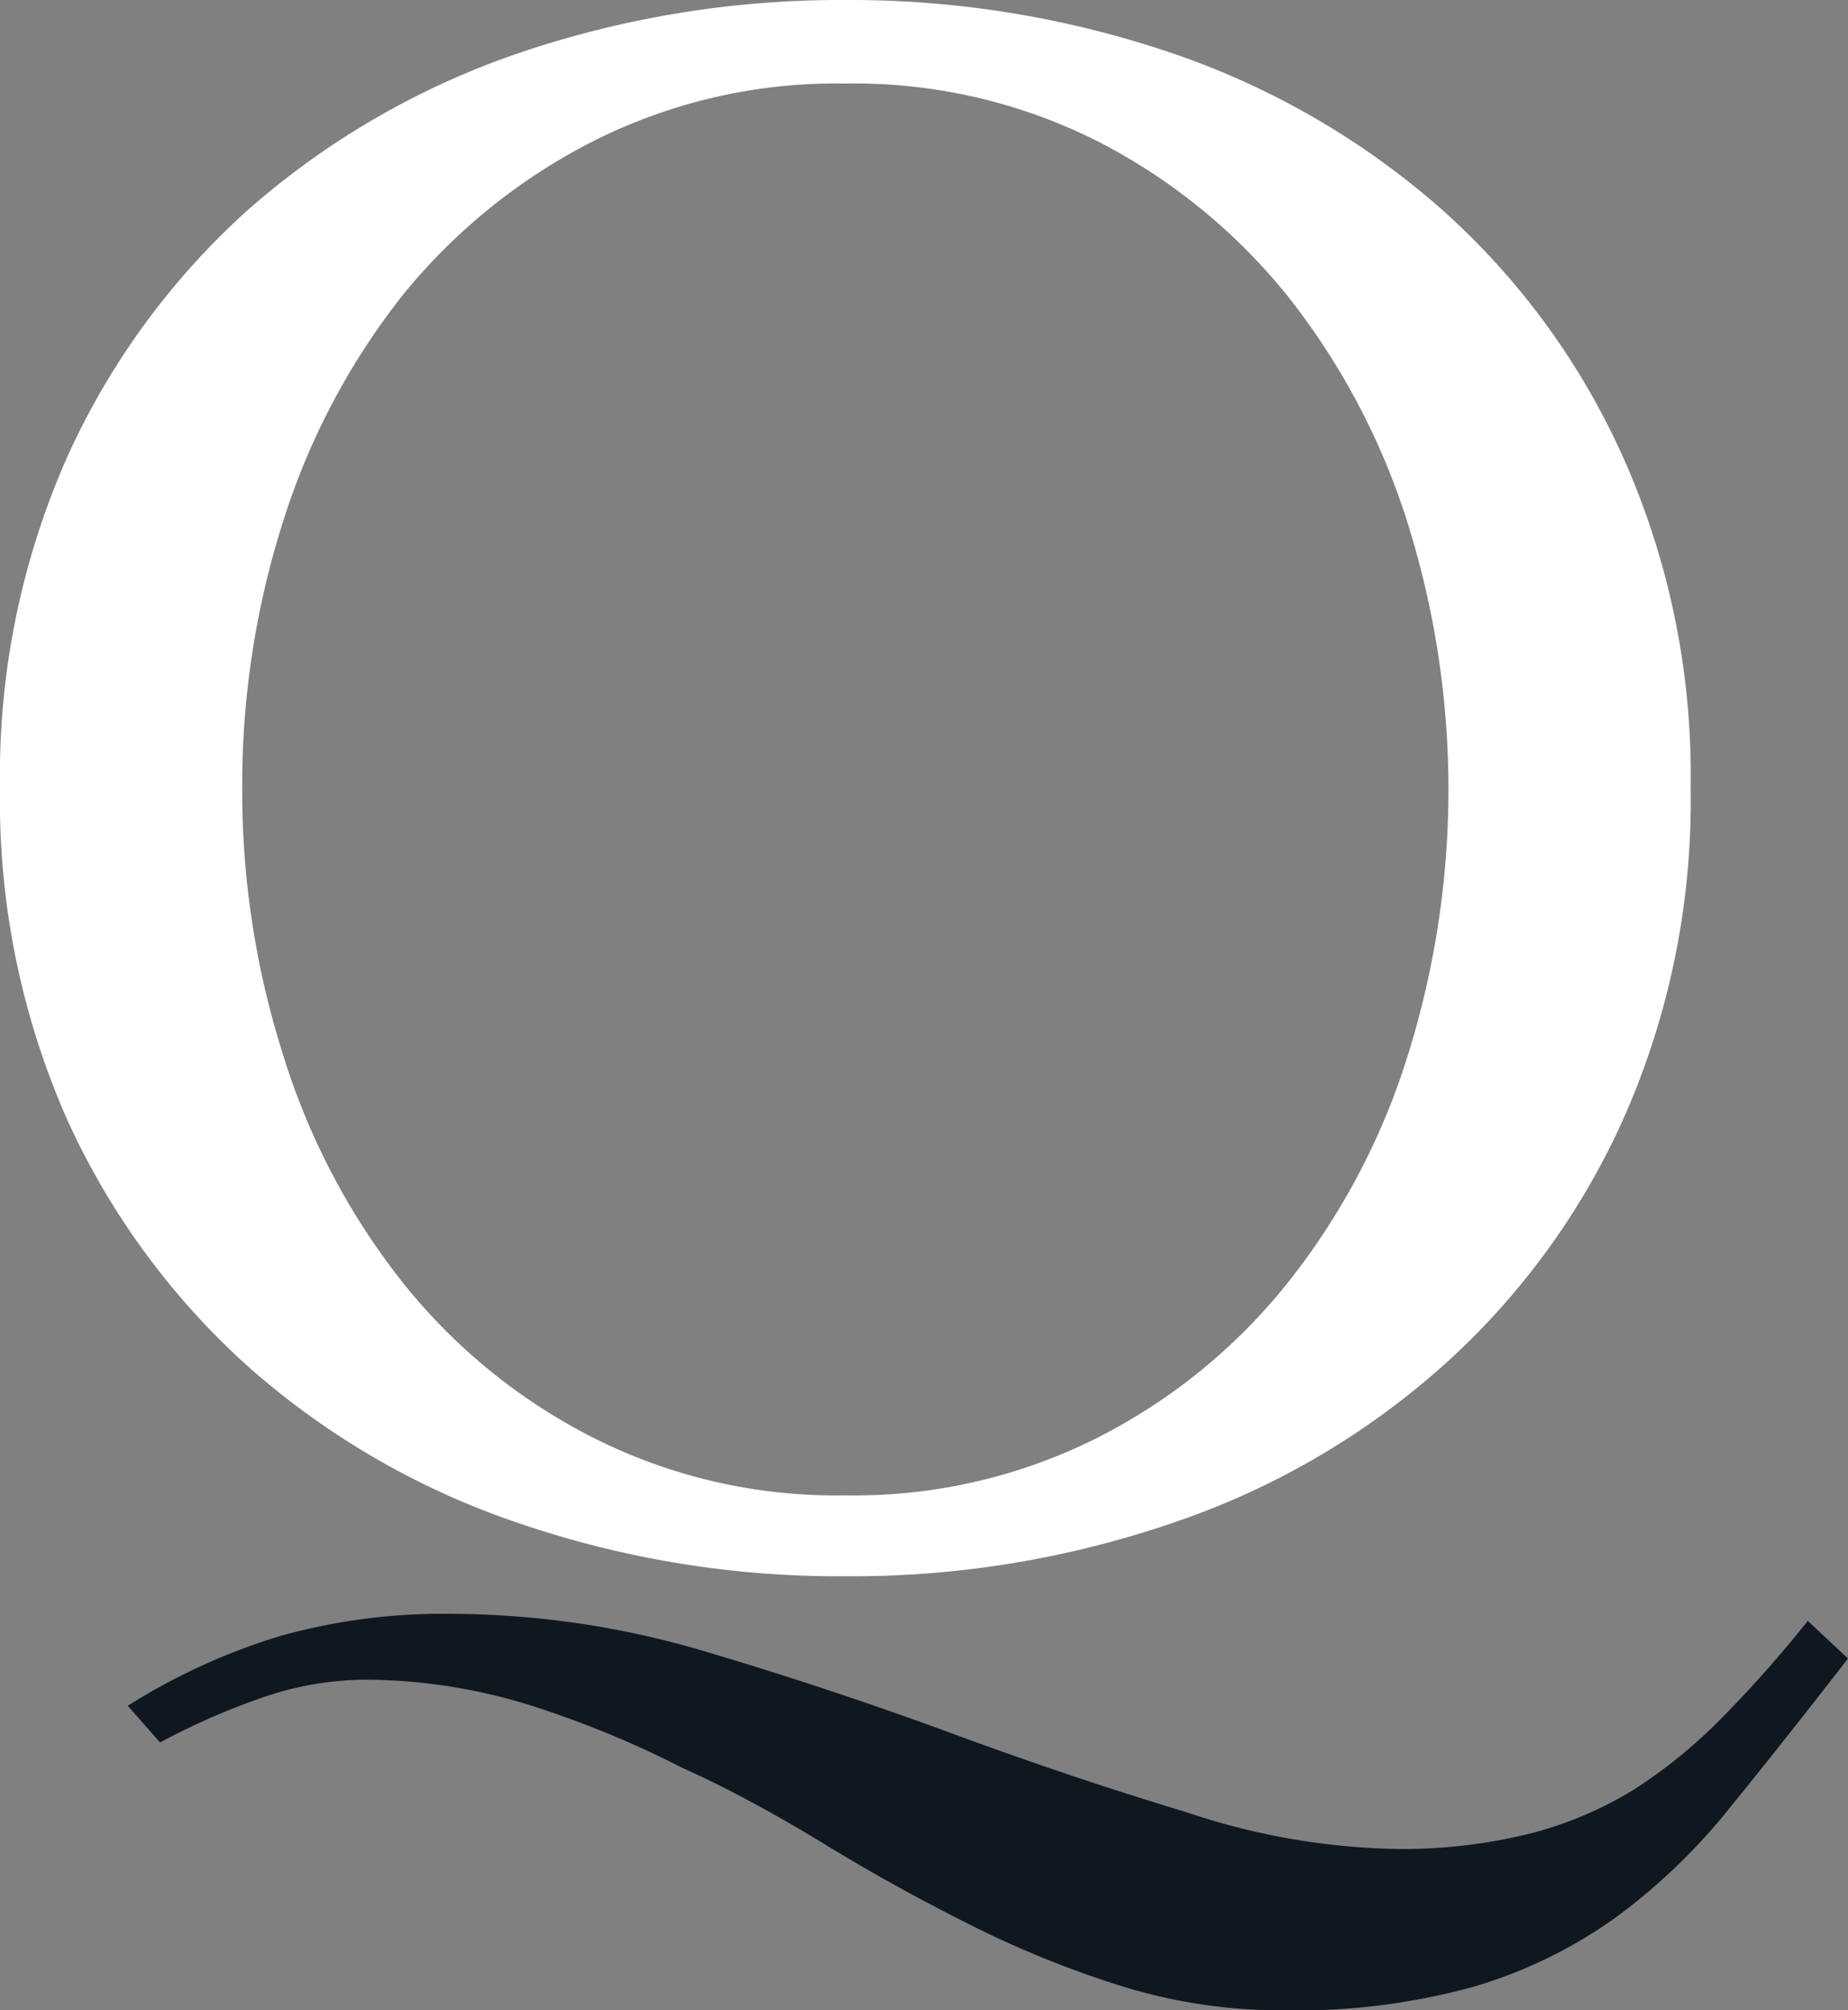
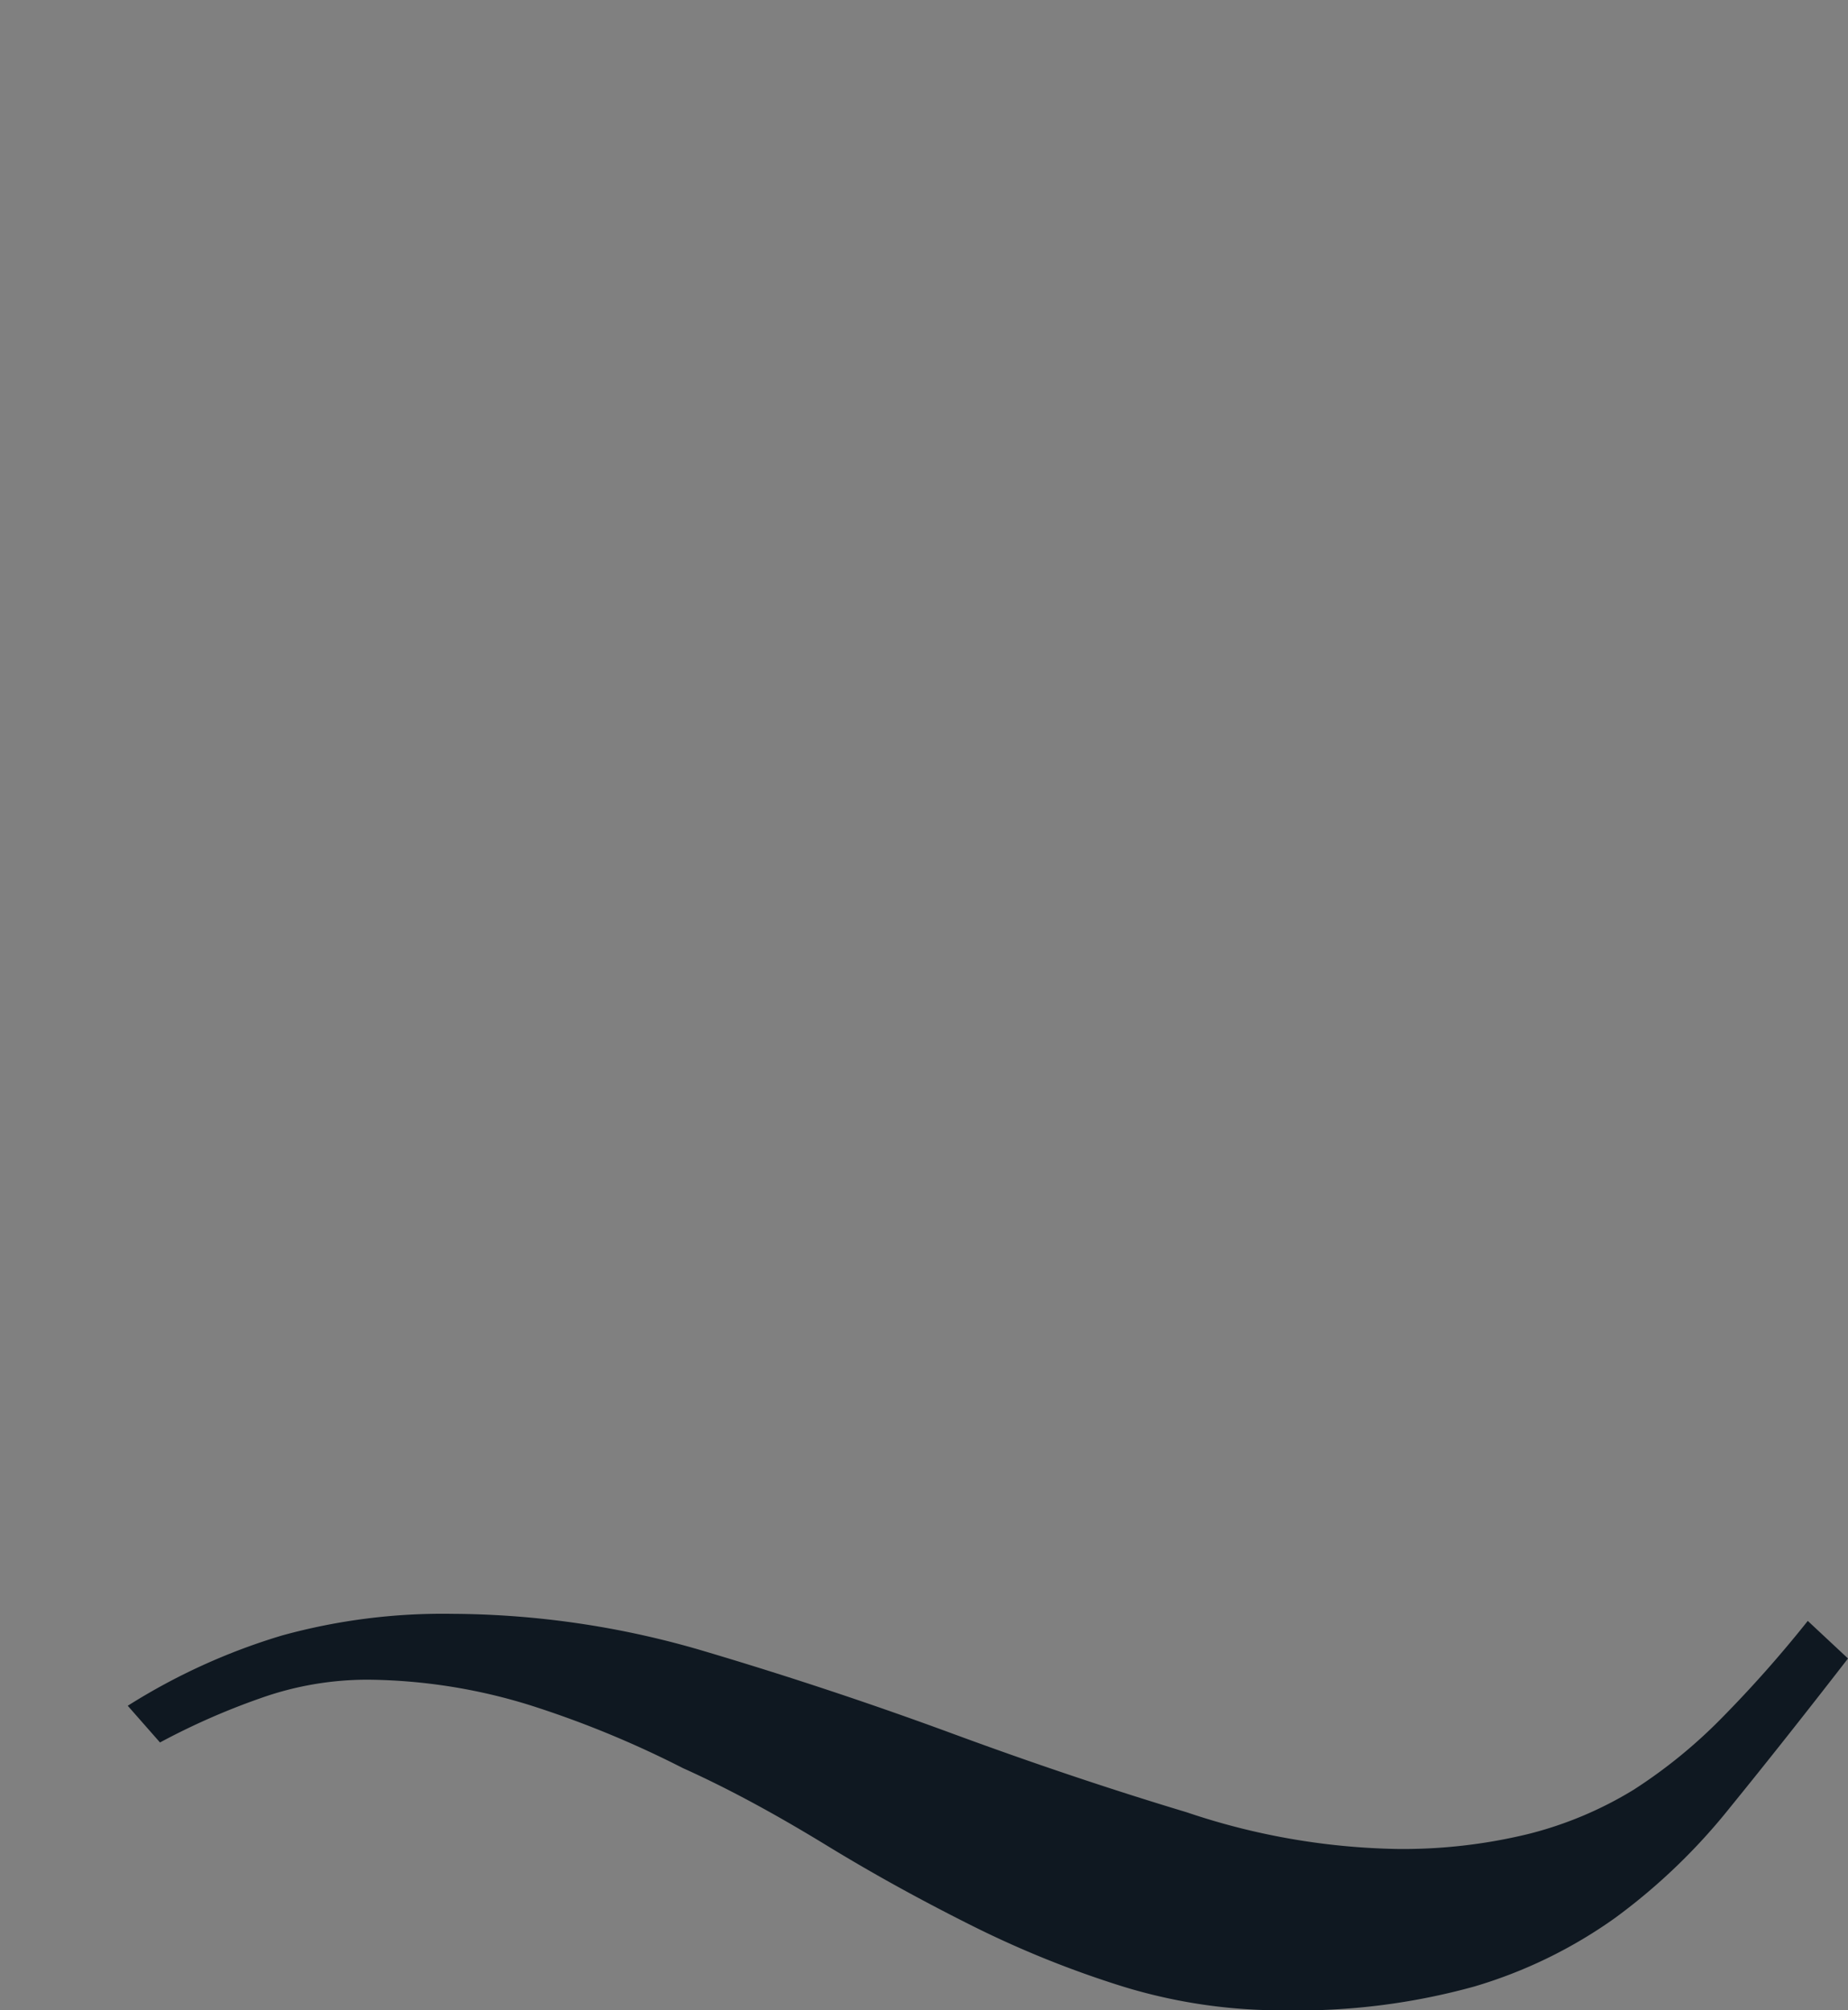
<svg xmlns="http://www.w3.org/2000/svg" viewBox="0 0 41.81 45.48">
  <rect x="0" y="0" width="41.81" height="45.48" fill="#808080" stroke="none" />
  <title>logo</title>
  <g id="Livello_2" data-name="Livello 2">
    <g id="Livello_1-2" data-name="Livello 1">
-       <path d="M0,17.83a17.77,17.77,0,0,1,1.52-7.49A16.86,16.86,0,0,1,5.63,4.73a18.15,18.15,0,0,1,6.08-3.52A22.62,22.62,0,0,1,19.12,0a22.64,22.64,0,0,1,7.42,1.21,18,18,0,0,1,6.07,3.52,16.59,16.59,0,0,1,4.11,5.61,17.62,17.62,0,0,1,1.53,7.49,17.7,17.7,0,0,1-1.53,7.5,16.65,16.65,0,0,1-4.11,5.6,17.68,17.68,0,0,1-6.07,3.52,22.38,22.38,0,0,1-7.42,1.21,22.36,22.36,0,0,1-7.41-1.21,17.82,17.82,0,0,1-6.08-3.52,16.92,16.92,0,0,1-4.11-5.6A17.85,17.85,0,0,1,0,17.83Zm5.48,0a19.67,19.67,0,0,0,.93,6.05A15.78,15.78,0,0,0,9.1,29a13.05,13.05,0,0,0,4.29,3.51,12.19,12.19,0,0,0,5.73,1.32,12.23,12.23,0,0,0,5.74-1.32A13.05,13.05,0,0,0,29.15,29a15.78,15.78,0,0,0,2.69-5.09,20.14,20.14,0,0,0,0-12.1,16,16,0,0,0-2.69-5.09,13.31,13.31,0,0,0-4.29-3.51,12.23,12.23,0,0,0-5.74-1.32,12.19,12.19,0,0,0-5.73,1.32A13.31,13.31,0,0,0,9.1,6.69a16,16,0,0,0-2.69,5.09A19.67,19.67,0,0,0,5.48,17.83Z" style="fill:#fff" />
      <path d="M41.81,37.52q-1.44,1.86-2.66,3.36a13.66,13.66,0,0,1-2.61,2.51,10.7,10.7,0,0,1-3.18,1.55,15,15,0,0,1-4.31.54,12.21,12.21,0,0,1-3.65-.54A22.79,22.79,0,0,1,22,43.57c-1.1-.55-2.2-1.15-3.28-1.81S16.56,40.5,15.45,40A22.71,22.71,0,0,0,12,38.58,12.69,12.69,0,0,0,8.32,38a7.22,7.22,0,0,0-2.43.42,15.85,15.85,0,0,0-2.27,1l-.73-.83A14.1,14.1,0,0,1,6.38,37a13.68,13.68,0,0,1,3.85-.49,20.33,20.33,0,0,1,5.72.85q2.86.85,5.6,1.86T26.85,41a15.67,15.67,0,0,0,4.78.83,12,12,0,0,0,2.95-.34,8.54,8.54,0,0,0,2.38-1,11.49,11.49,0,0,0,2-1.63,27.53,27.53,0,0,0,1.94-2.19Z" style="fill:#0f1821" />
    </g>
  </g>
</svg>